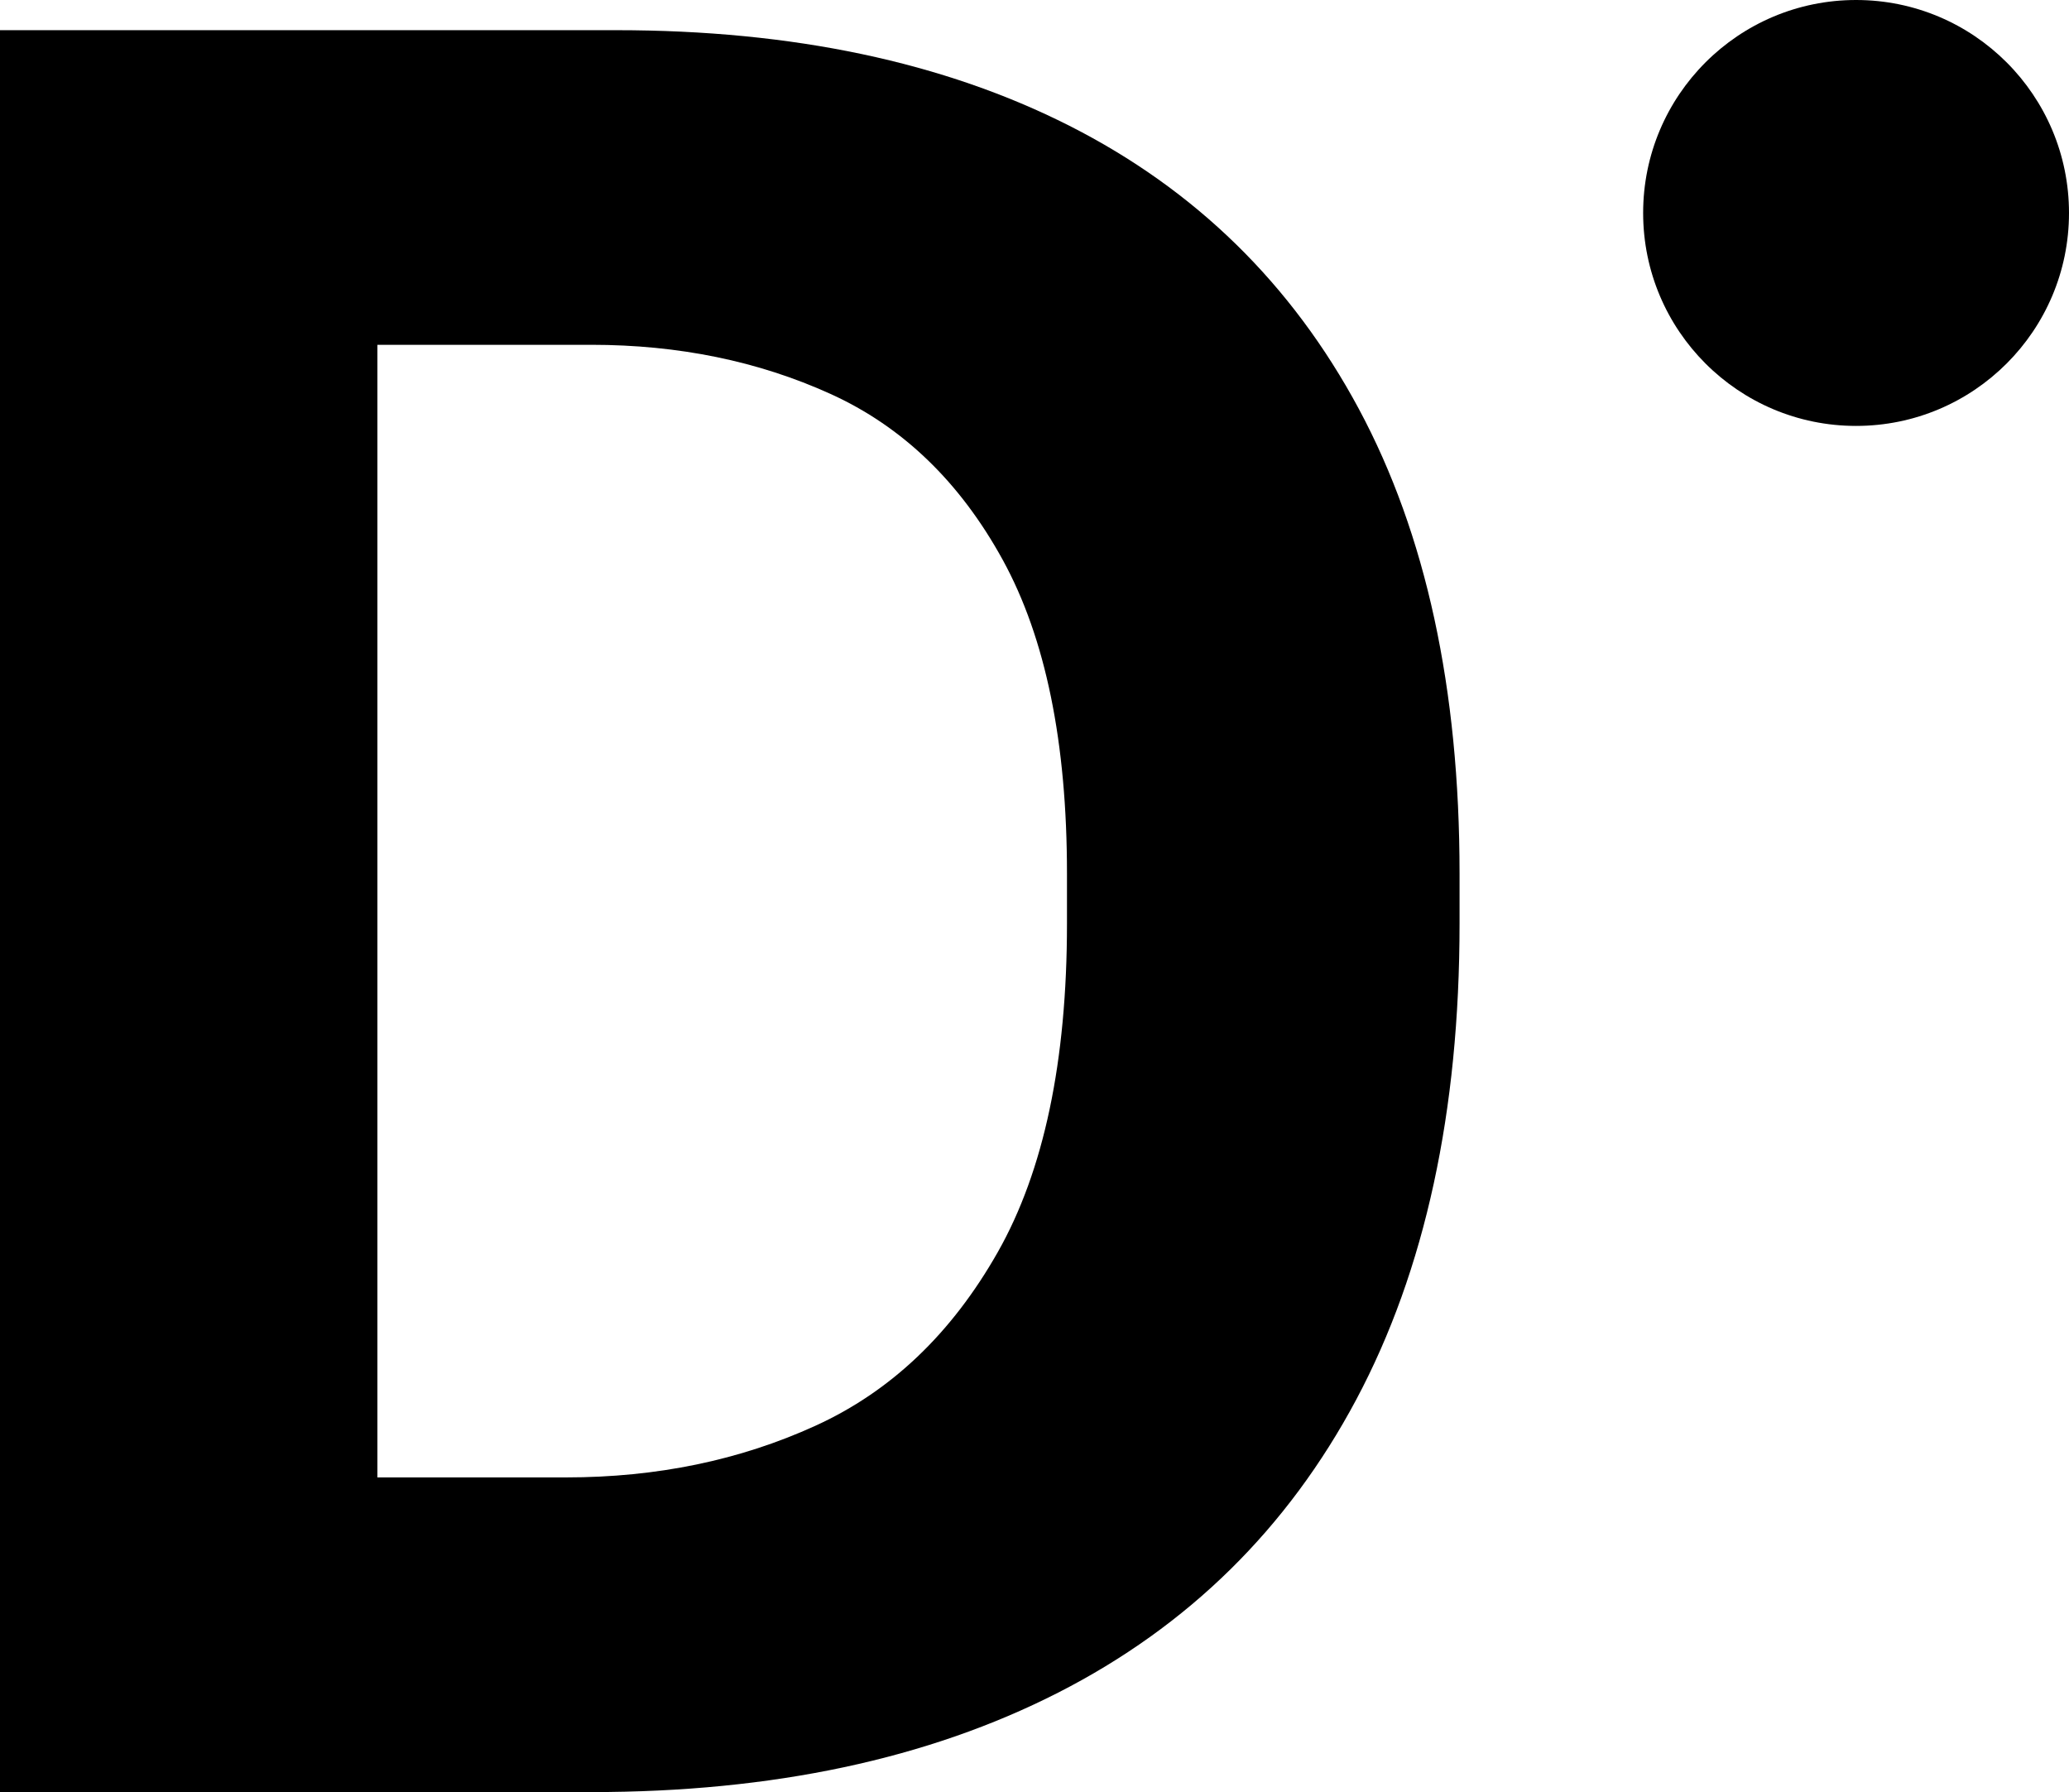
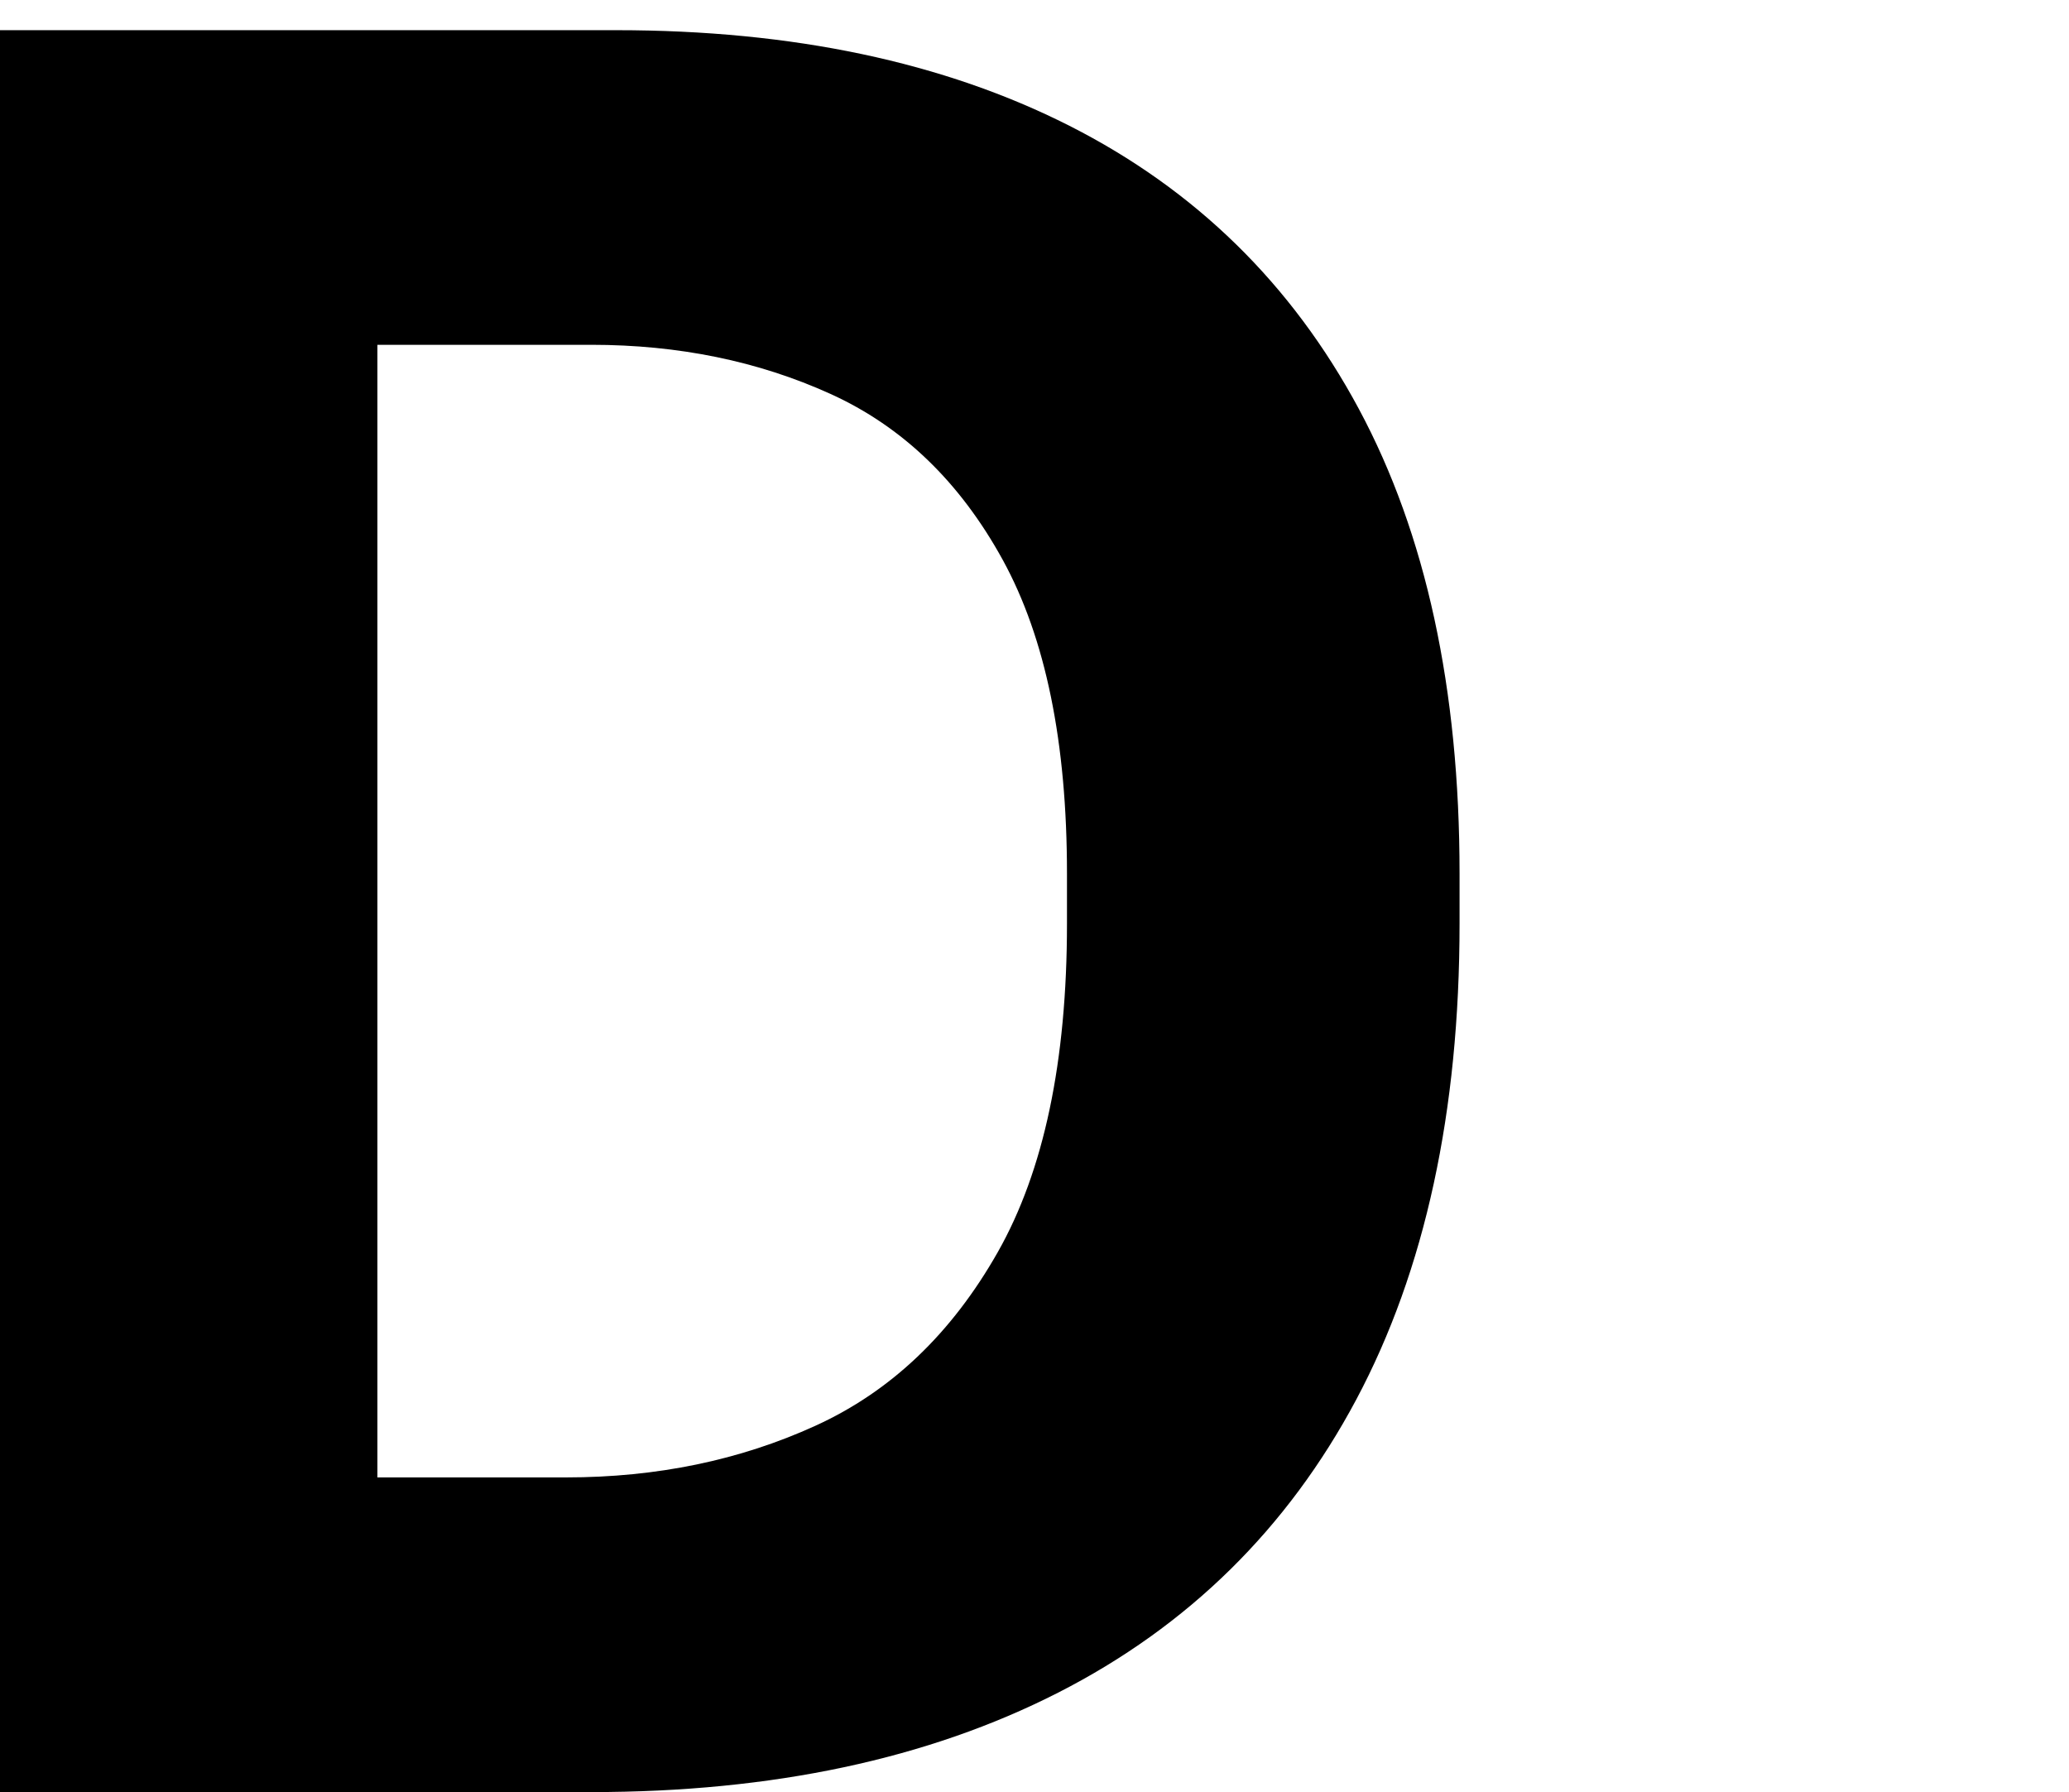
<svg xmlns="http://www.w3.org/2000/svg" id="_Слой_2" data-name="Слой 2" viewBox="0 0 399.75 346.19">
  <g id="_Слой_1-2" data-name="Слой 1">
    <g>
      <path d="m0,346.19V5.83h119.12c34.03,0,63.21,6.16,87.52,18.48,24.31,12.32,42.95,30.56,55.91,54.7,12.96,24.15,19.45,54.05,19.45,89.71v9.72c0,36.31-6.65,66.94-19.94,91.9-13.3,24.96-32.5,43.84-57.62,56.65-25.12,12.81-55.18,19.21-90.19,19.21H0Zm72.93-60.78h36.47c17.5,0,33.55-3.32,48.13-9.97,14.59-6.64,26.33-17.82,35.25-33.55,8.91-15.72,13.37-36.87,13.37-63.45v-9.72c0-25.28-4.13-45.46-12.4-60.54-8.27-15.07-19.37-25.77-33.31-32.09-13.94-6.32-29.34-9.48-46.19-9.48h-41.33v218.8Z" />
-       <circle cx="358.61" cy="41.14" r="41.14" />
    </g>
  </g>
</svg>